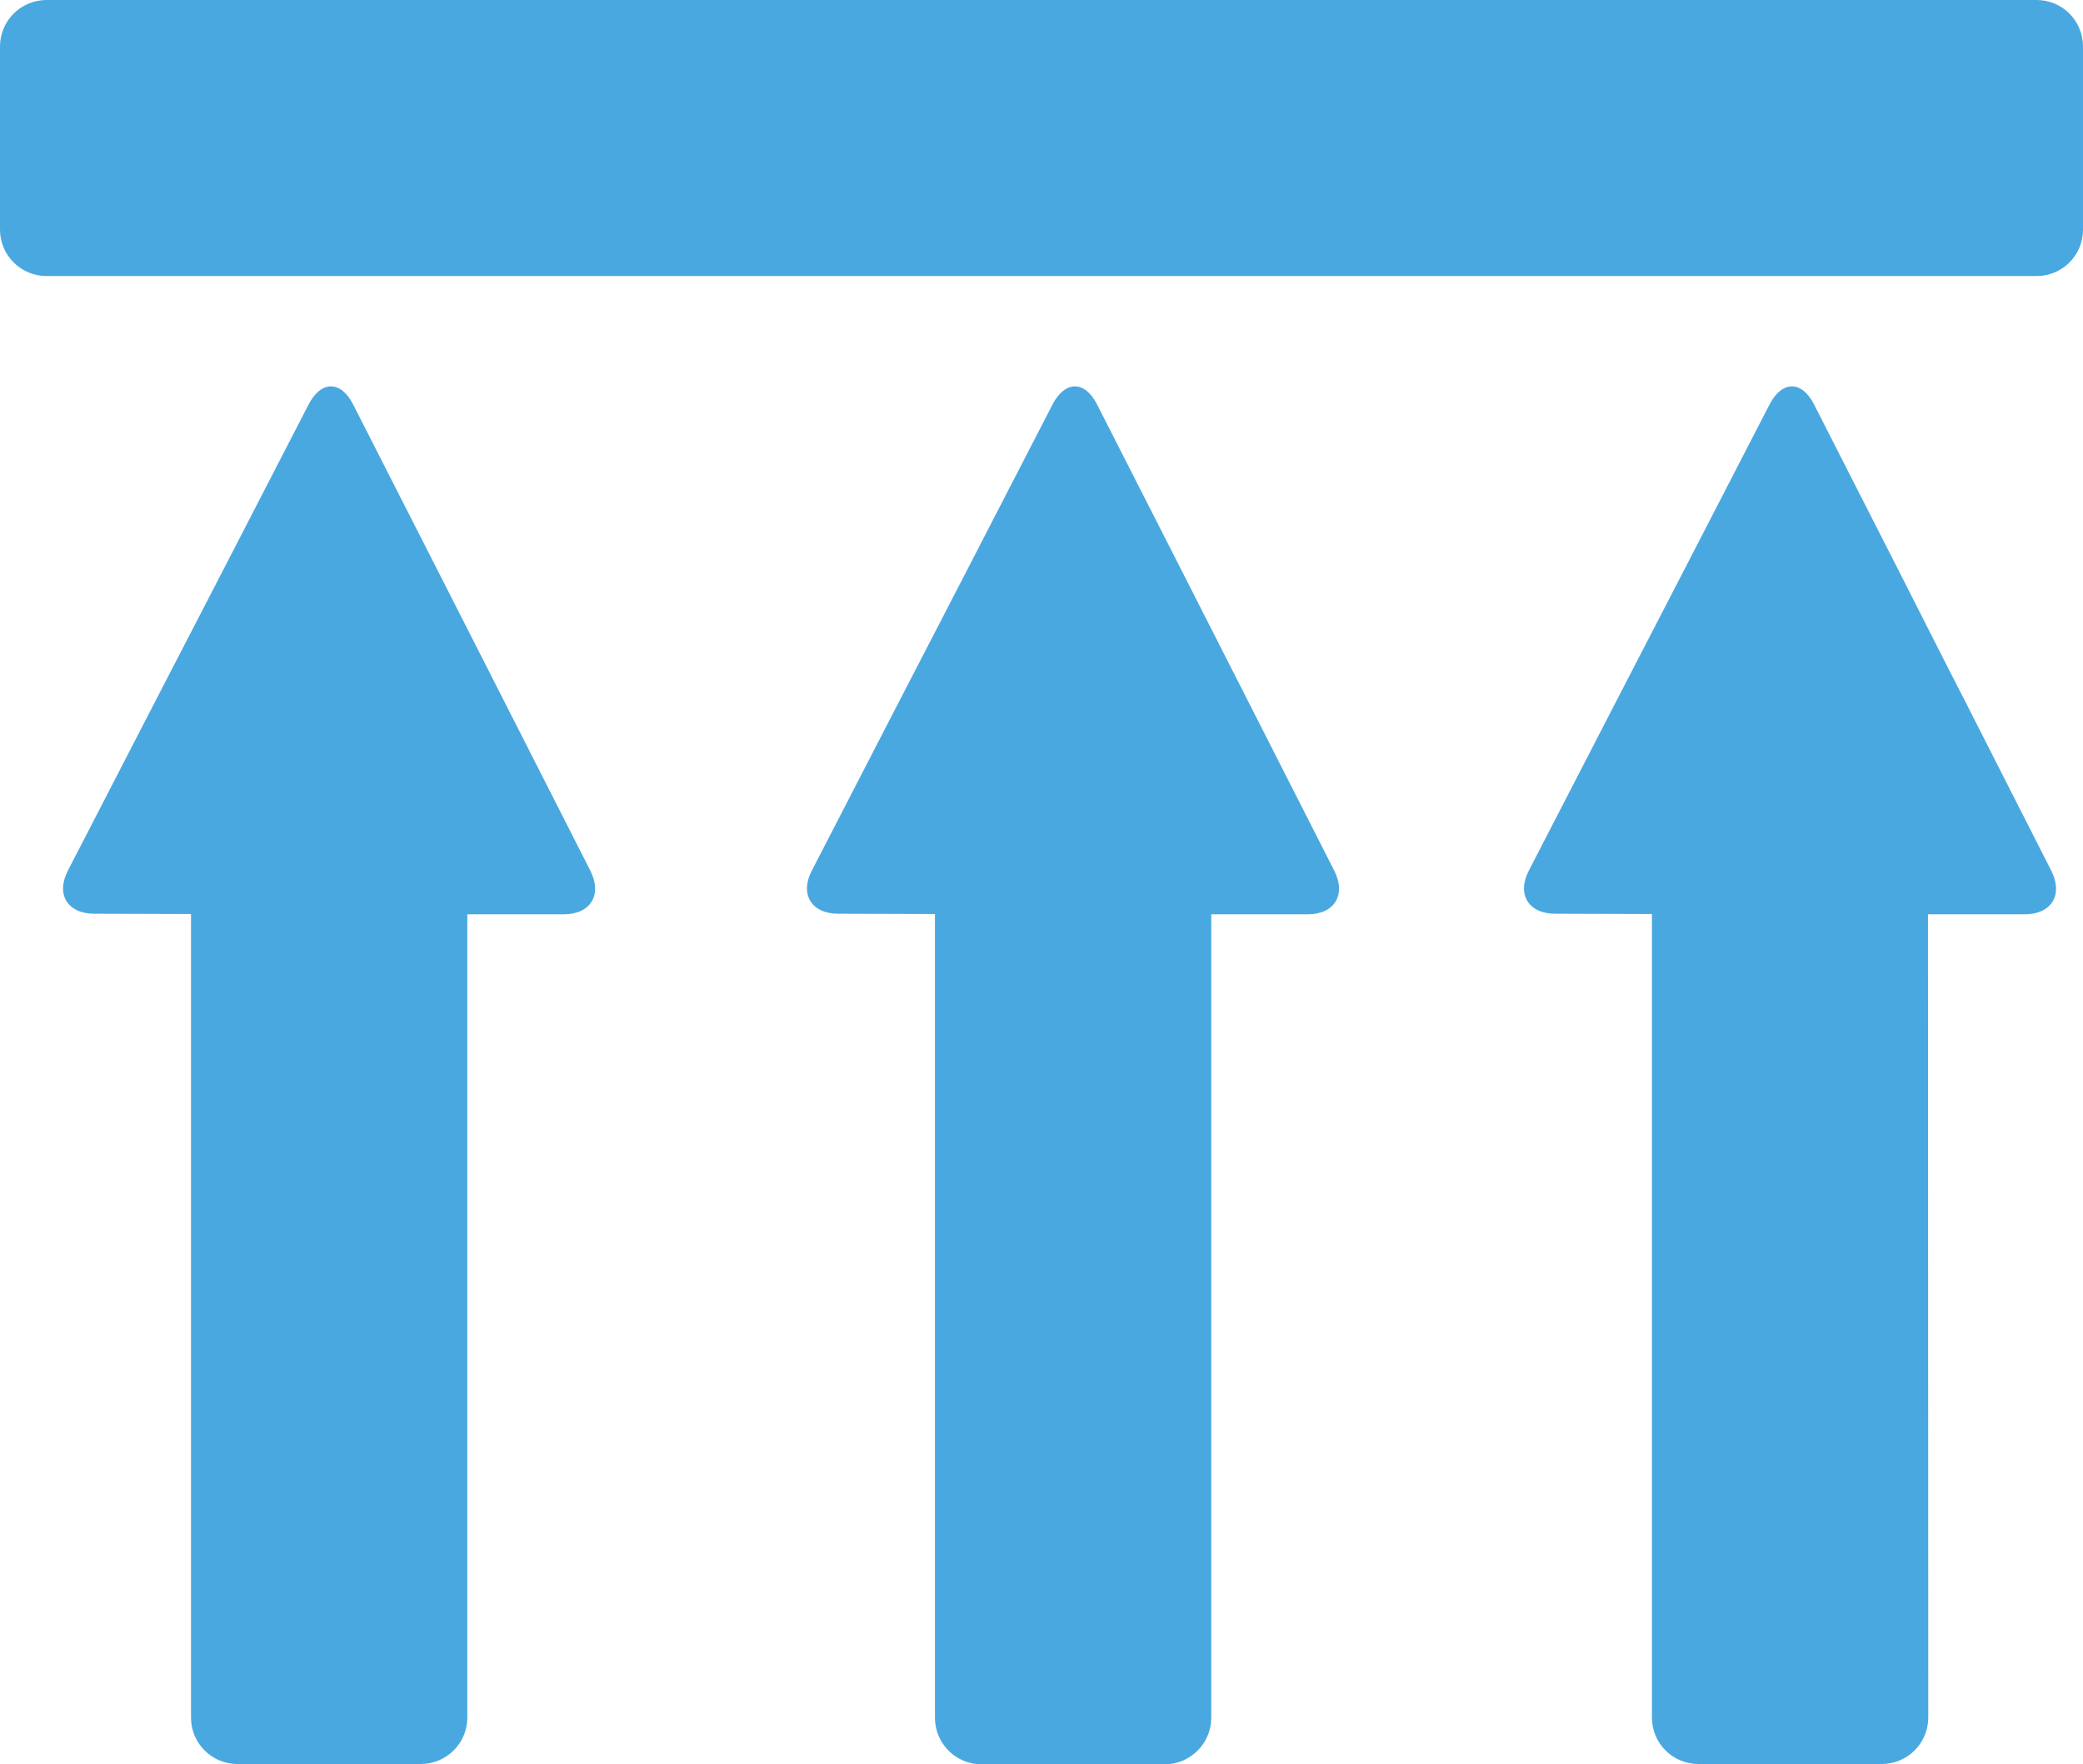
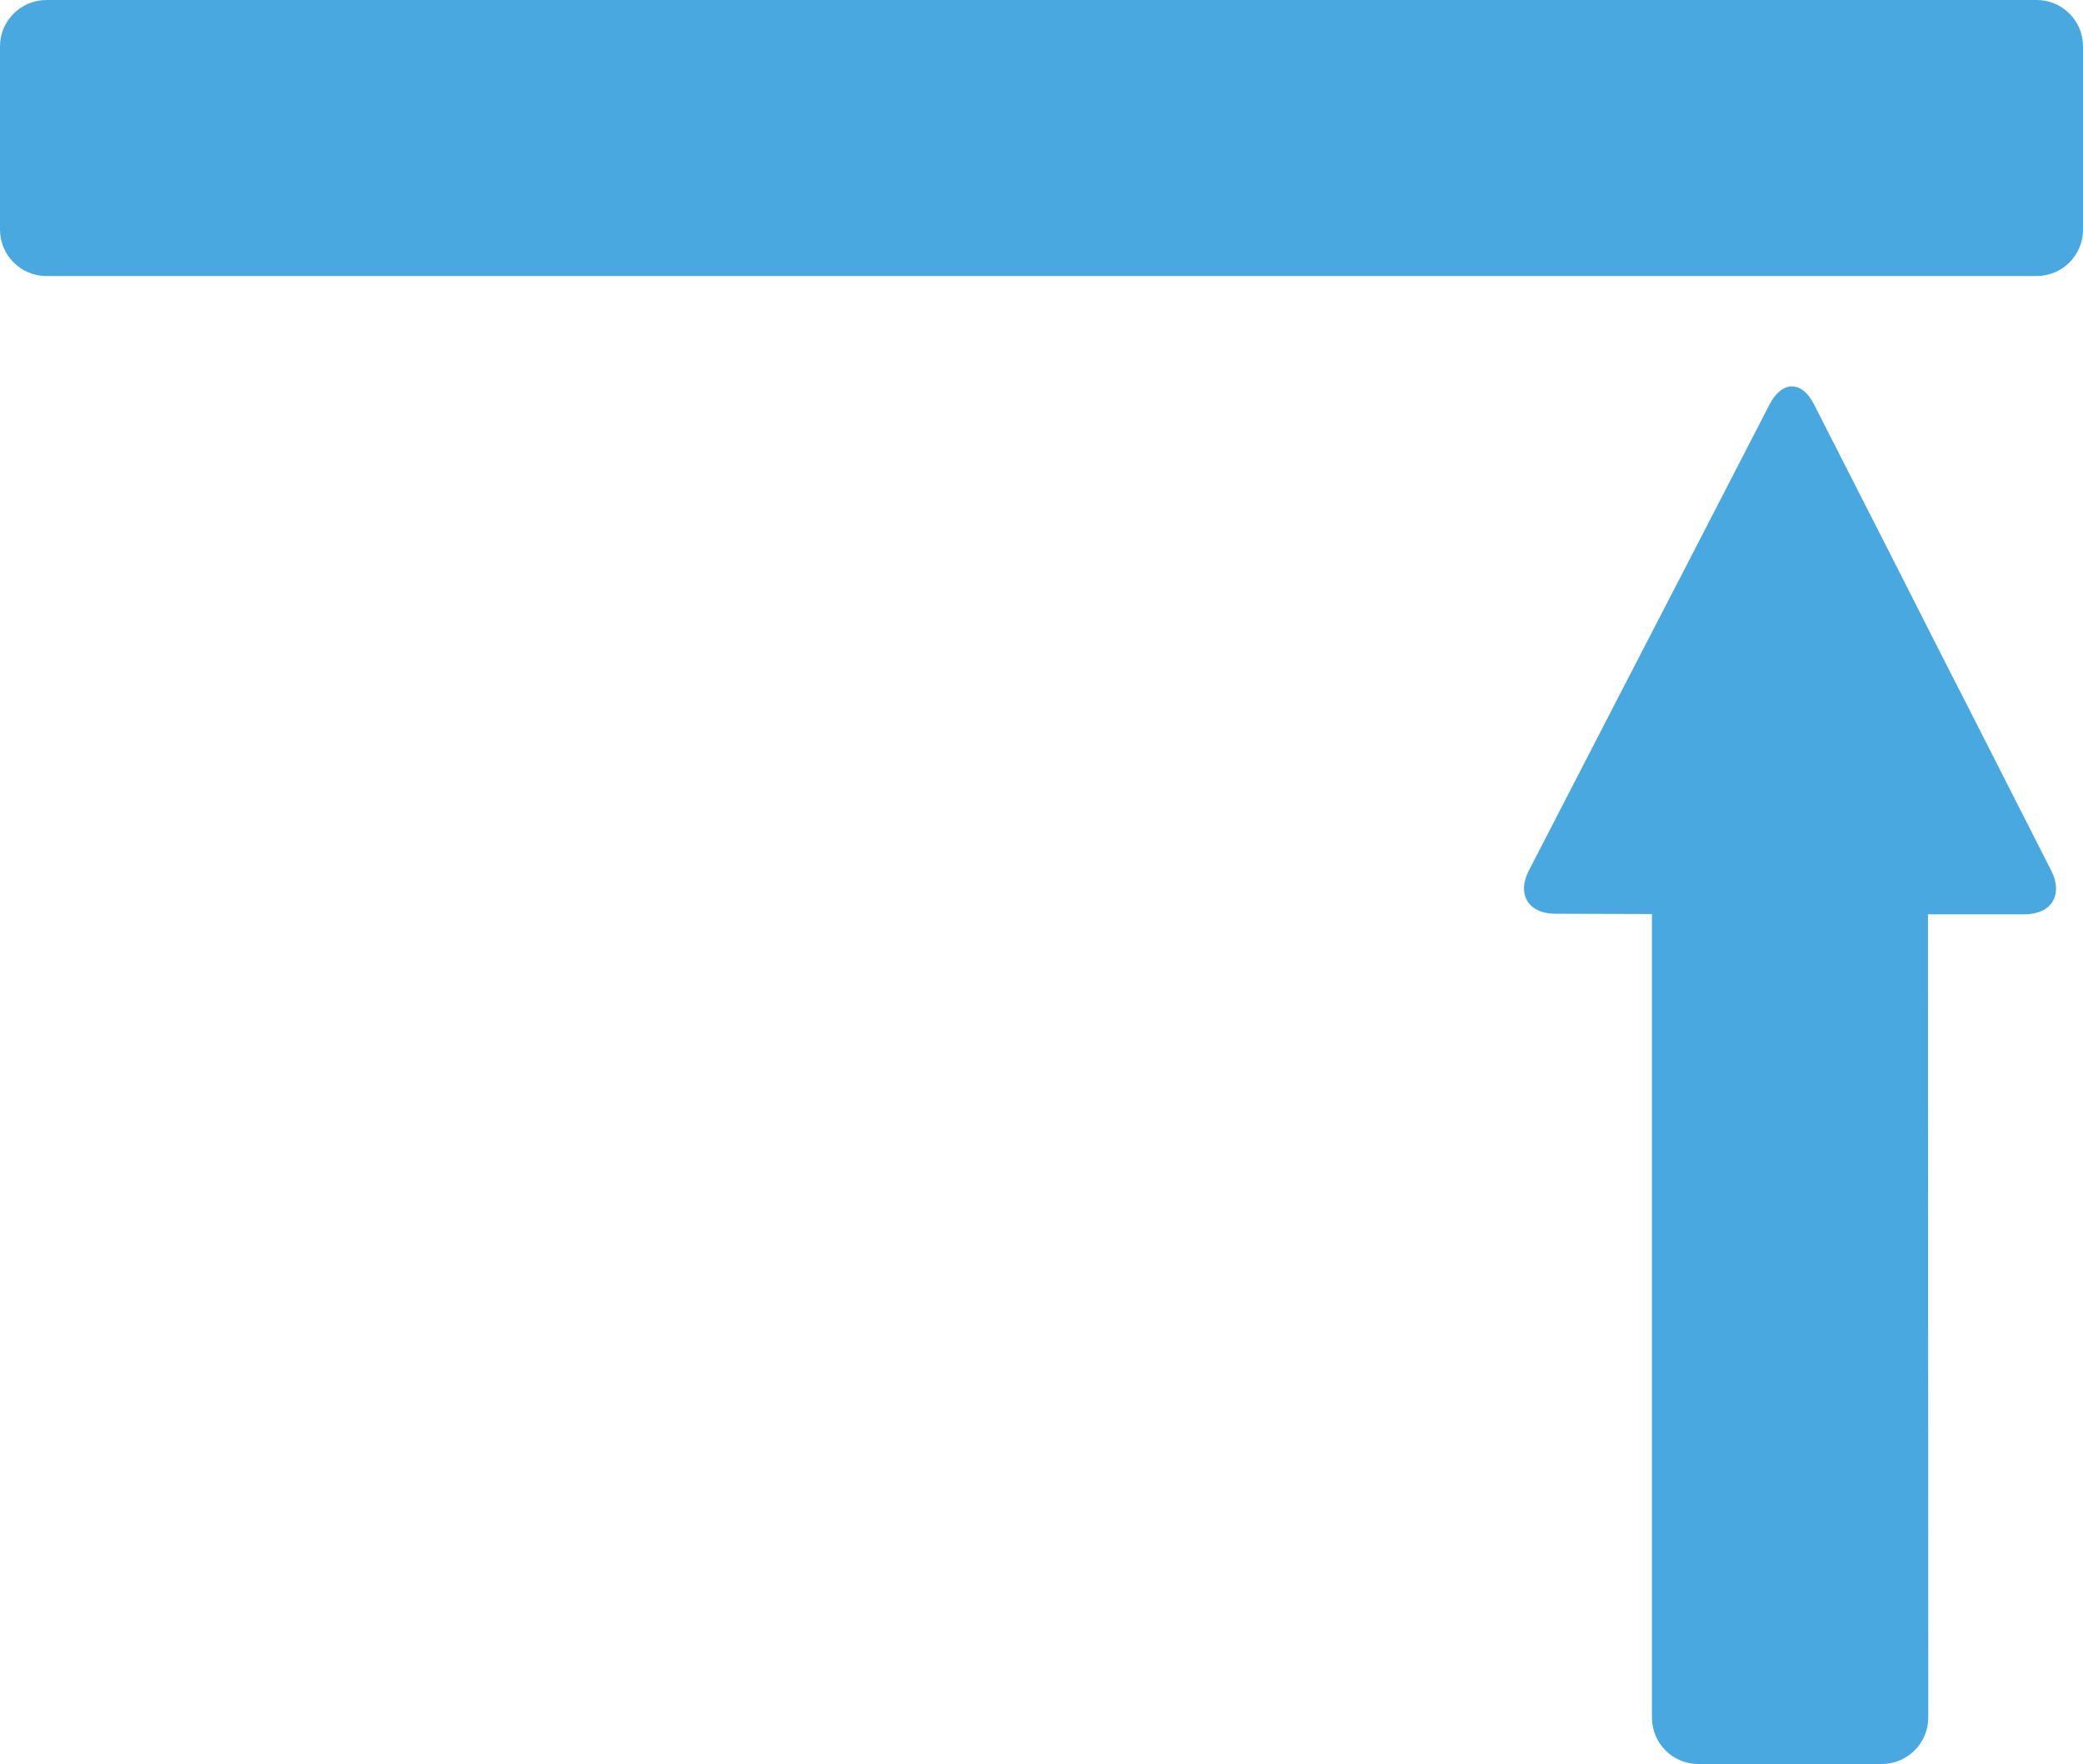
<svg xmlns="http://www.w3.org/2000/svg" version="1.1" id="Слой_1" x="0px" y="0px" width="73.5px" height="62.25px" viewBox="0 0 73.5 62.25" enable-background="new 0 0 73.5 62.25" xml:space="preserve">
  <path fill-rule="evenodd" clip-rule="evenodd" fill="#4AA8E0" d="M58.29,60.6V32.25l-3.41-0.01c-0.95,0-1.37-0.69-0.93-1.53L57,24.8  c0.66-1.28,1.73-3.35,2.39-4.62l3.05-5.91c0.44-0.85,1.14-0.85,1.57,0l3.01,5.91c0.65,1.28,1.7,3.36,2.36,4.64l3,5.9  c0.43,0.85,0.01,1.54-0.94,1.54h-3.41l0.01,28.34c0,0.91-0.74,1.64-1.64,1.64h-6.47C59.02,62.24,58.29,61.51,58.29,60.6z" />
-   <path fill-rule="evenodd" clip-rule="evenodd" fill="#4AA8E0" d="M32.99,60.61V32.25l-3.41-0.01c-0.95,0-1.37-0.69-0.93-1.53  l3.05-5.91c0.66-1.28,1.73-3.35,2.39-4.62l3.05-5.91c0.44-0.85,1.14-0.85,1.57,0l3.01,5.91c0.65,1.28,1.71,3.36,2.36,4.64l3,5.9  c0.43,0.85,0.01,1.54-0.94,1.54h-3.4v28.35c0,0.9-0.74,1.64-1.64,1.64h-6.47C33.72,62.25,32.99,61.51,32.99,60.61z" />
-   <path fill-rule="evenodd" clip-rule="evenodd" fill="#4AA8E0" d="M6.74,60.6V32.25l-3.41-0.01c-0.95,0-1.37-0.69-0.93-1.53  l3.05-5.91c0.66-1.28,1.73-3.35,2.39-4.62l3.05-5.91c0.44-0.85,1.14-0.85,1.57,0l3.01,5.91c0.65,1.28,1.71,3.36,2.36,4.64l3,5.9  c0.43,0.85,0.01,1.54-0.94,1.54h-3.4V60.6c0,0.91-0.74,1.64-1.64,1.64H8.38C7.47,62.24,6.74,61.51,6.74,60.6z" />
  <path fill-rule="evenodd" clip-rule="evenodd" fill="#4AA8E0" d="M71.86,0H1.64C0.74,0,0,0.73,0,1.64V8.1  c0,0.91,0.74,1.64,1.64,1.64h70.22c0.91,0,1.64-0.73,1.64-1.64V1.64C73.5,0.73,72.77,0,71.86,0z" />
</svg>